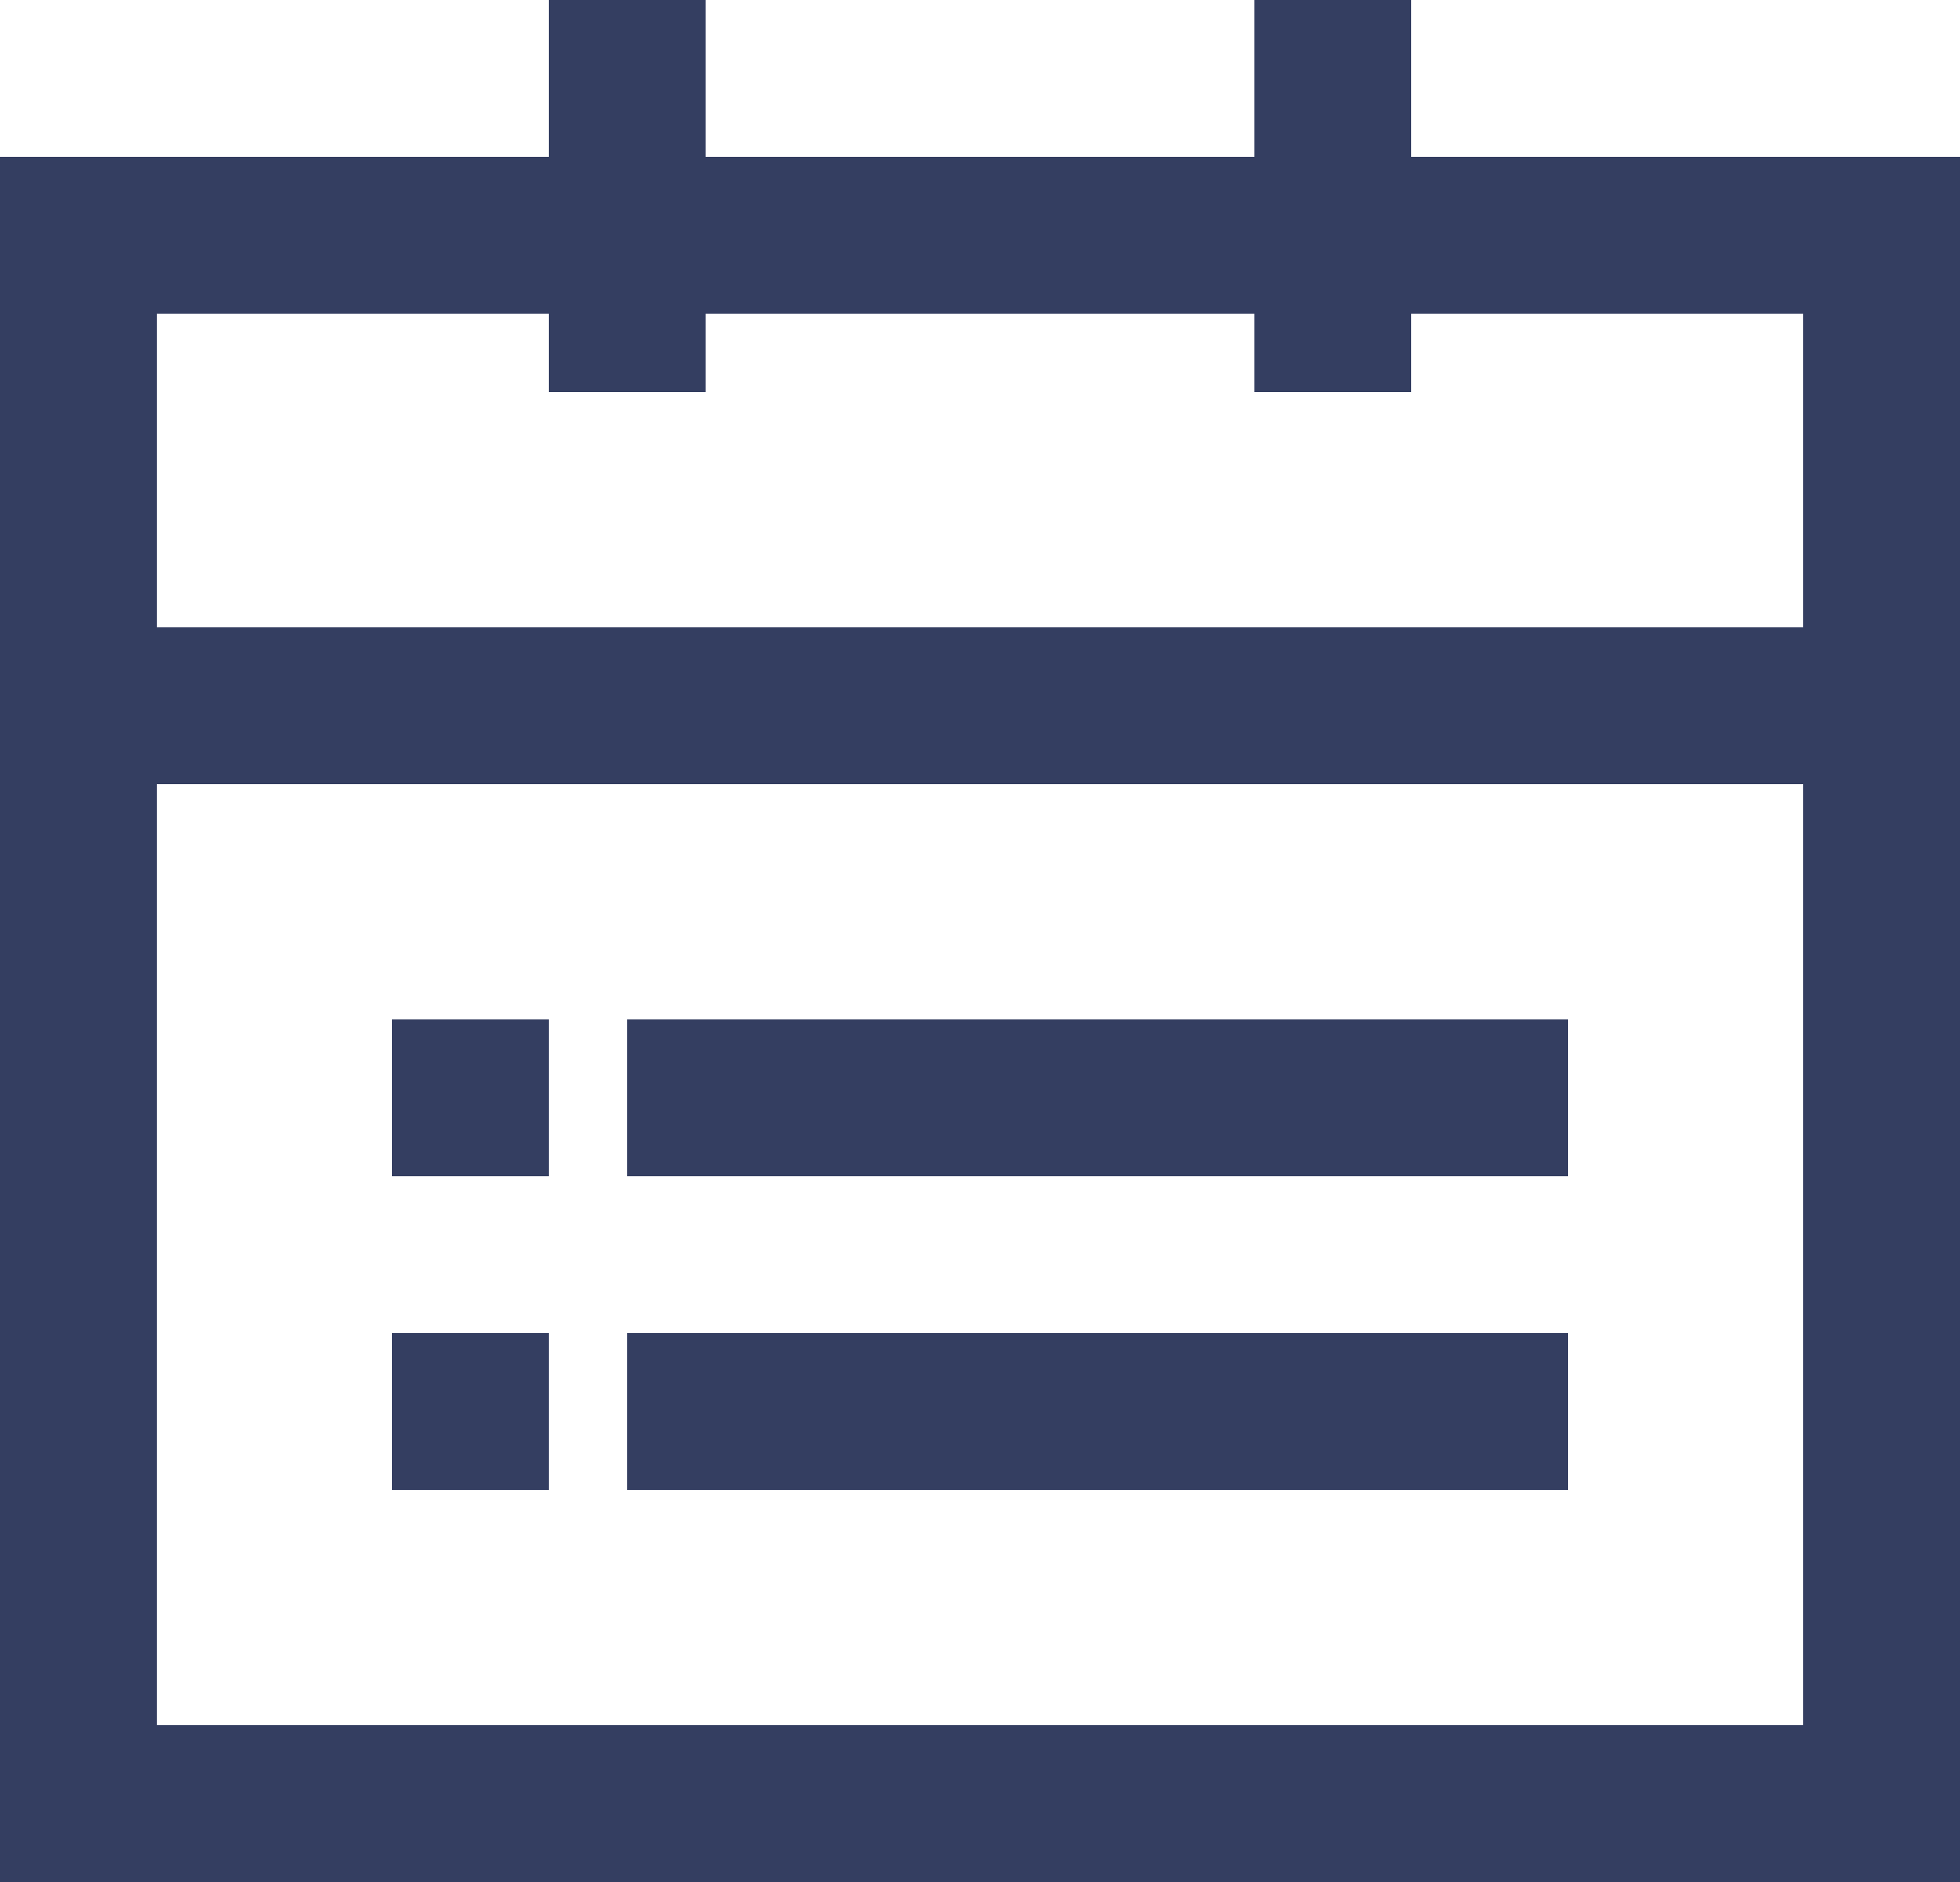
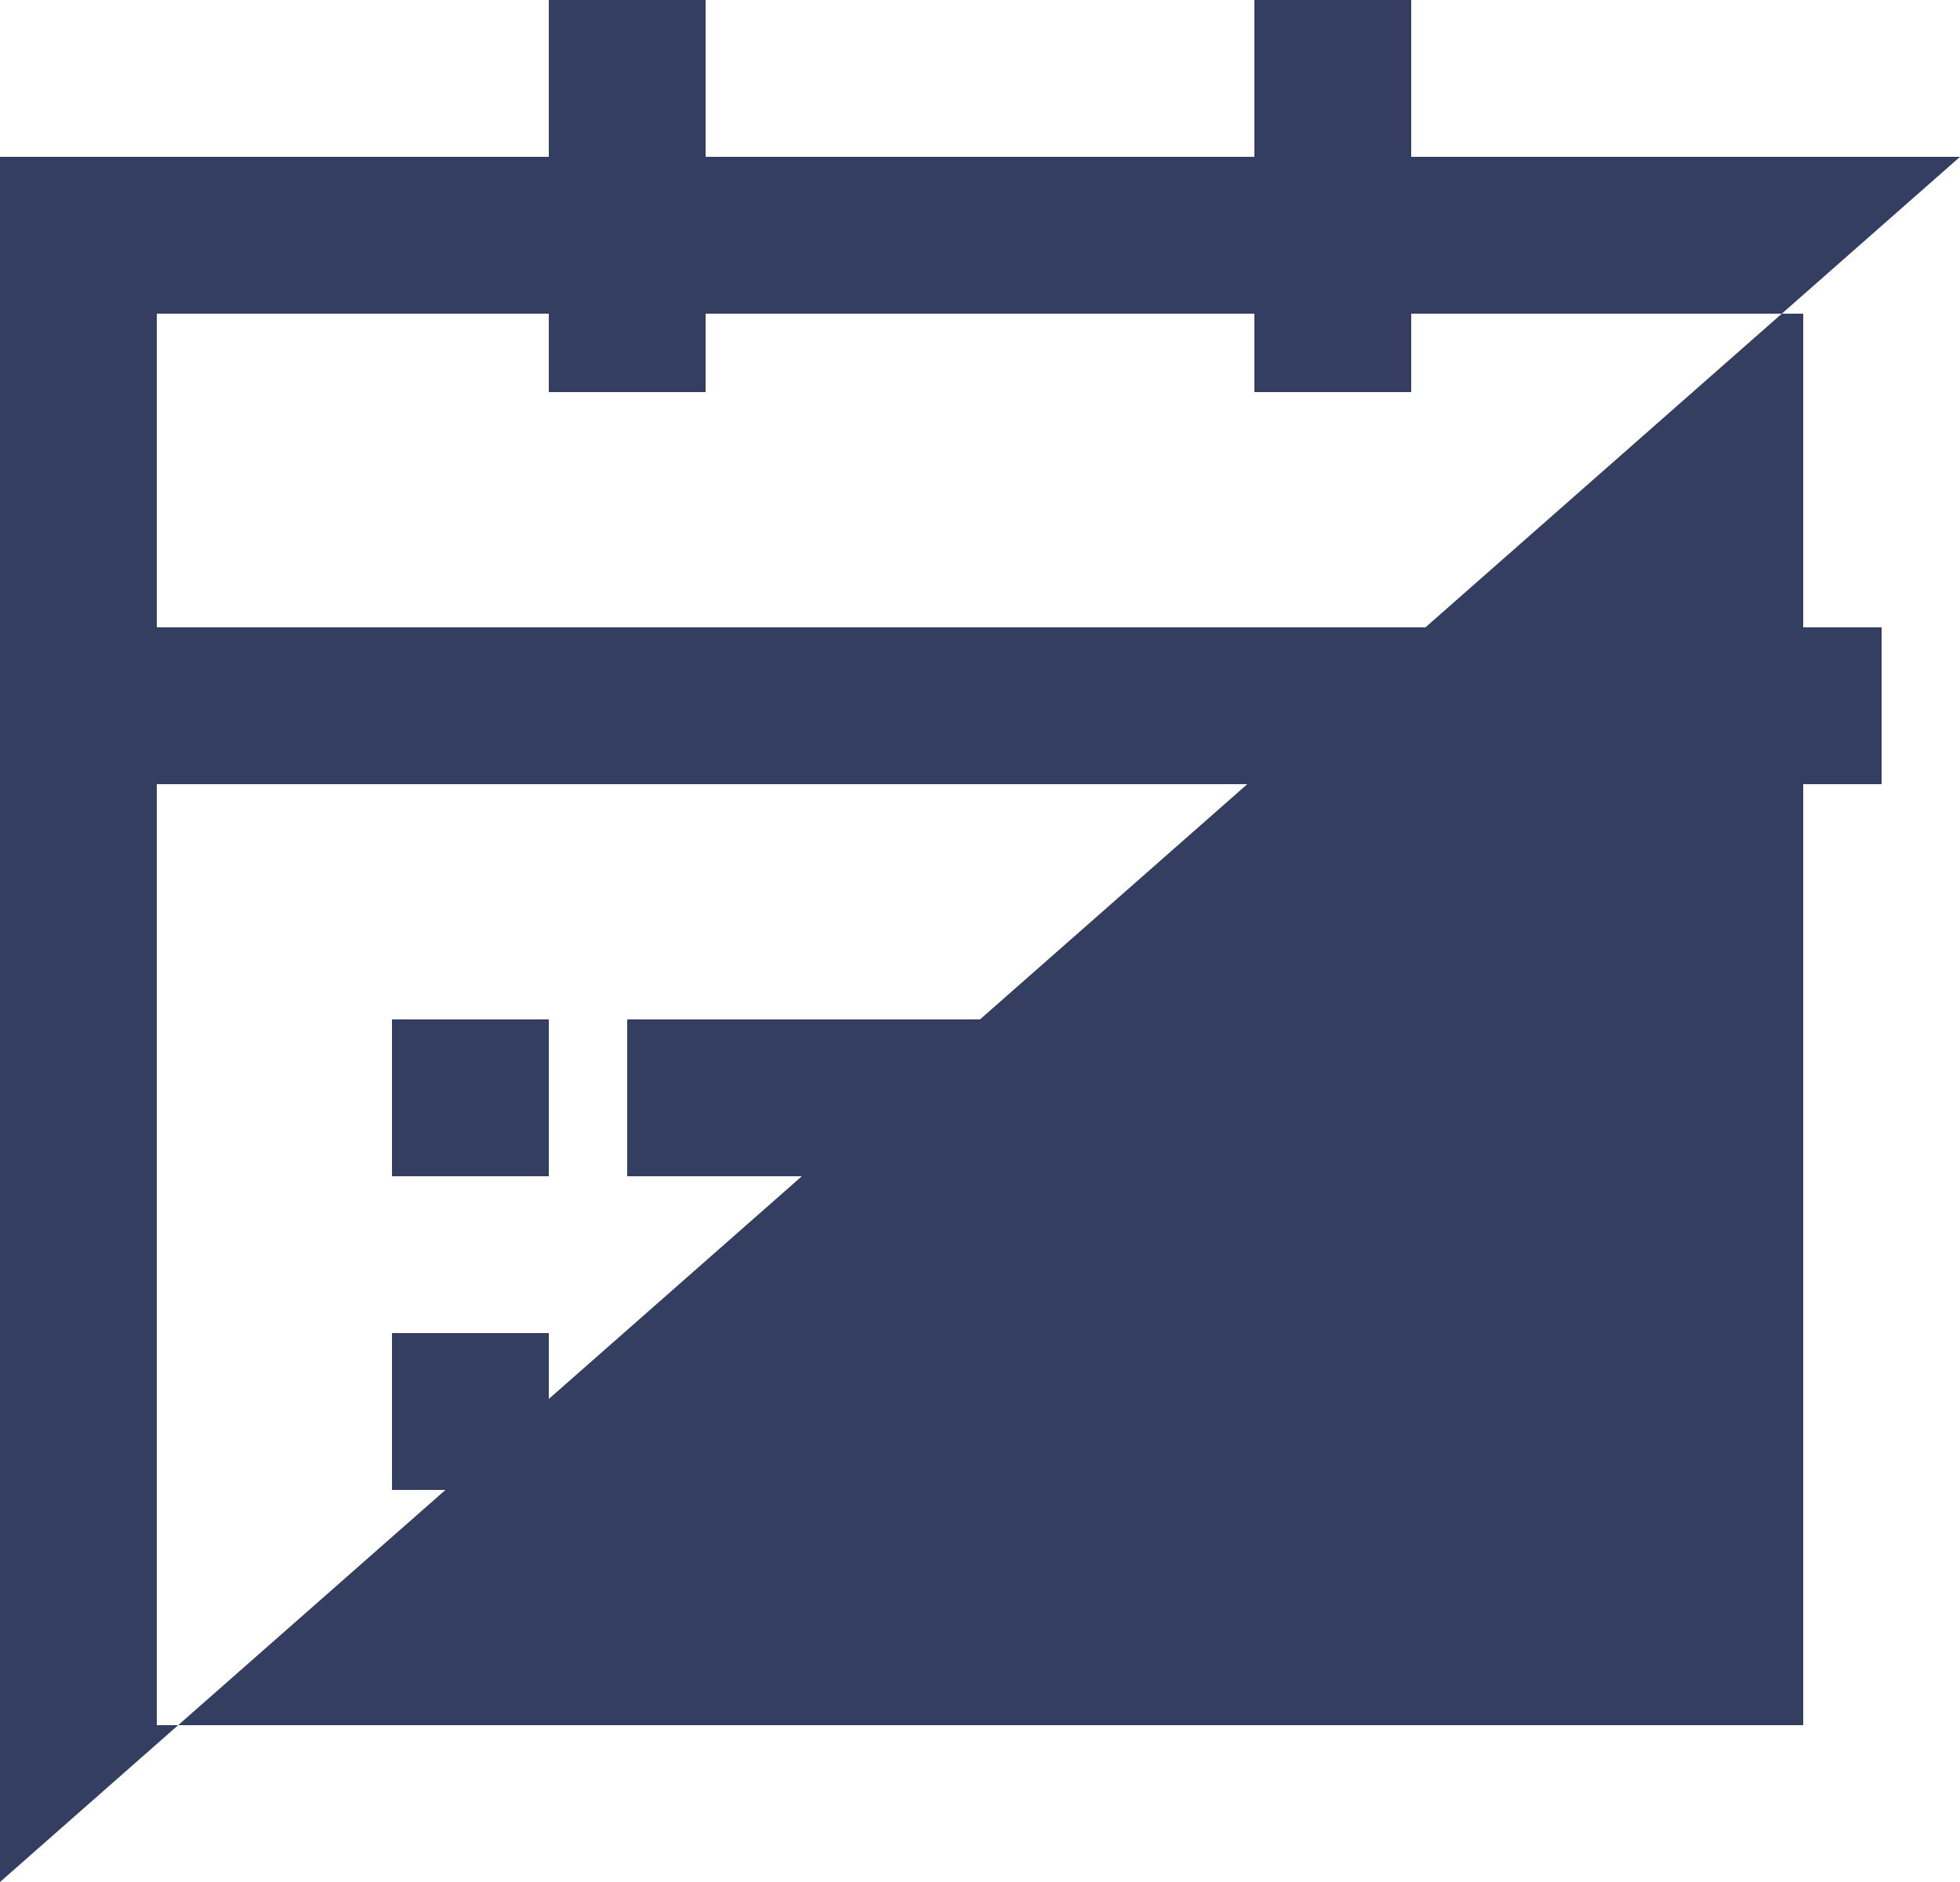
<svg xmlns="http://www.w3.org/2000/svg" width="25px" height="24px" viewBox="0 0 25 24" version="1.1">
  <title>Group</title>
  <desc>Created with Sketch.</desc>
  <defs />
  <g id="Page-1" stroke="none" stroke-width="1" fill="none" fill-rule="evenodd">
    <g id="calendar_icon-(1)" transform="translate(-34, 0)">
      <g id="Group" transform="translate(34, 0)">
-         <path d="M2,4 L2,22 L23,22 L23,4 L2,4 Z M0,2 L25,2 L25,24 L0,24 L0,2 Z" id="Rectangle" fill="#343e61" fill-rule="nonzero" />
+         <path d="M2,4 L2,22 L23,22 L23,4 L2,4 Z M0,2 L25,2 L0,24 L0,2 Z" id="Rectangle" fill="#343e61" fill-rule="nonzero" />
        <rect id="Rectangle-2" stroke="#343e61" x="7.5" y="0.5" width="1" height="4" />
        <rect id="Rectangle-2-Copy" stroke="#343e61" x="16.5" y="0.5" width="1" height="4" />
        <rect id="Rectangle-3" stroke="#343e61" x="2.5" y="8.5" width="21" height="1" />
        <rect id="Rectangle-3-Copy" stroke="#343e61" x="5.5" y="13.5" width="1" height="1" />
        <rect id="Rectangle-3-Copy-3" stroke="#343e61" x="5.5" y="17.5" width="1" height="1" />
        <rect id="Rectangle-3-Copy-2" stroke="#343e61" x="8.5" y="13.5" width="11" height="1" />
-         <rect id="Rectangle-3-Copy-4" stroke="#343e61" x="8.5" y="17.5" width="11" height="1" />
      </g>
    </g>
  </g>
</svg>